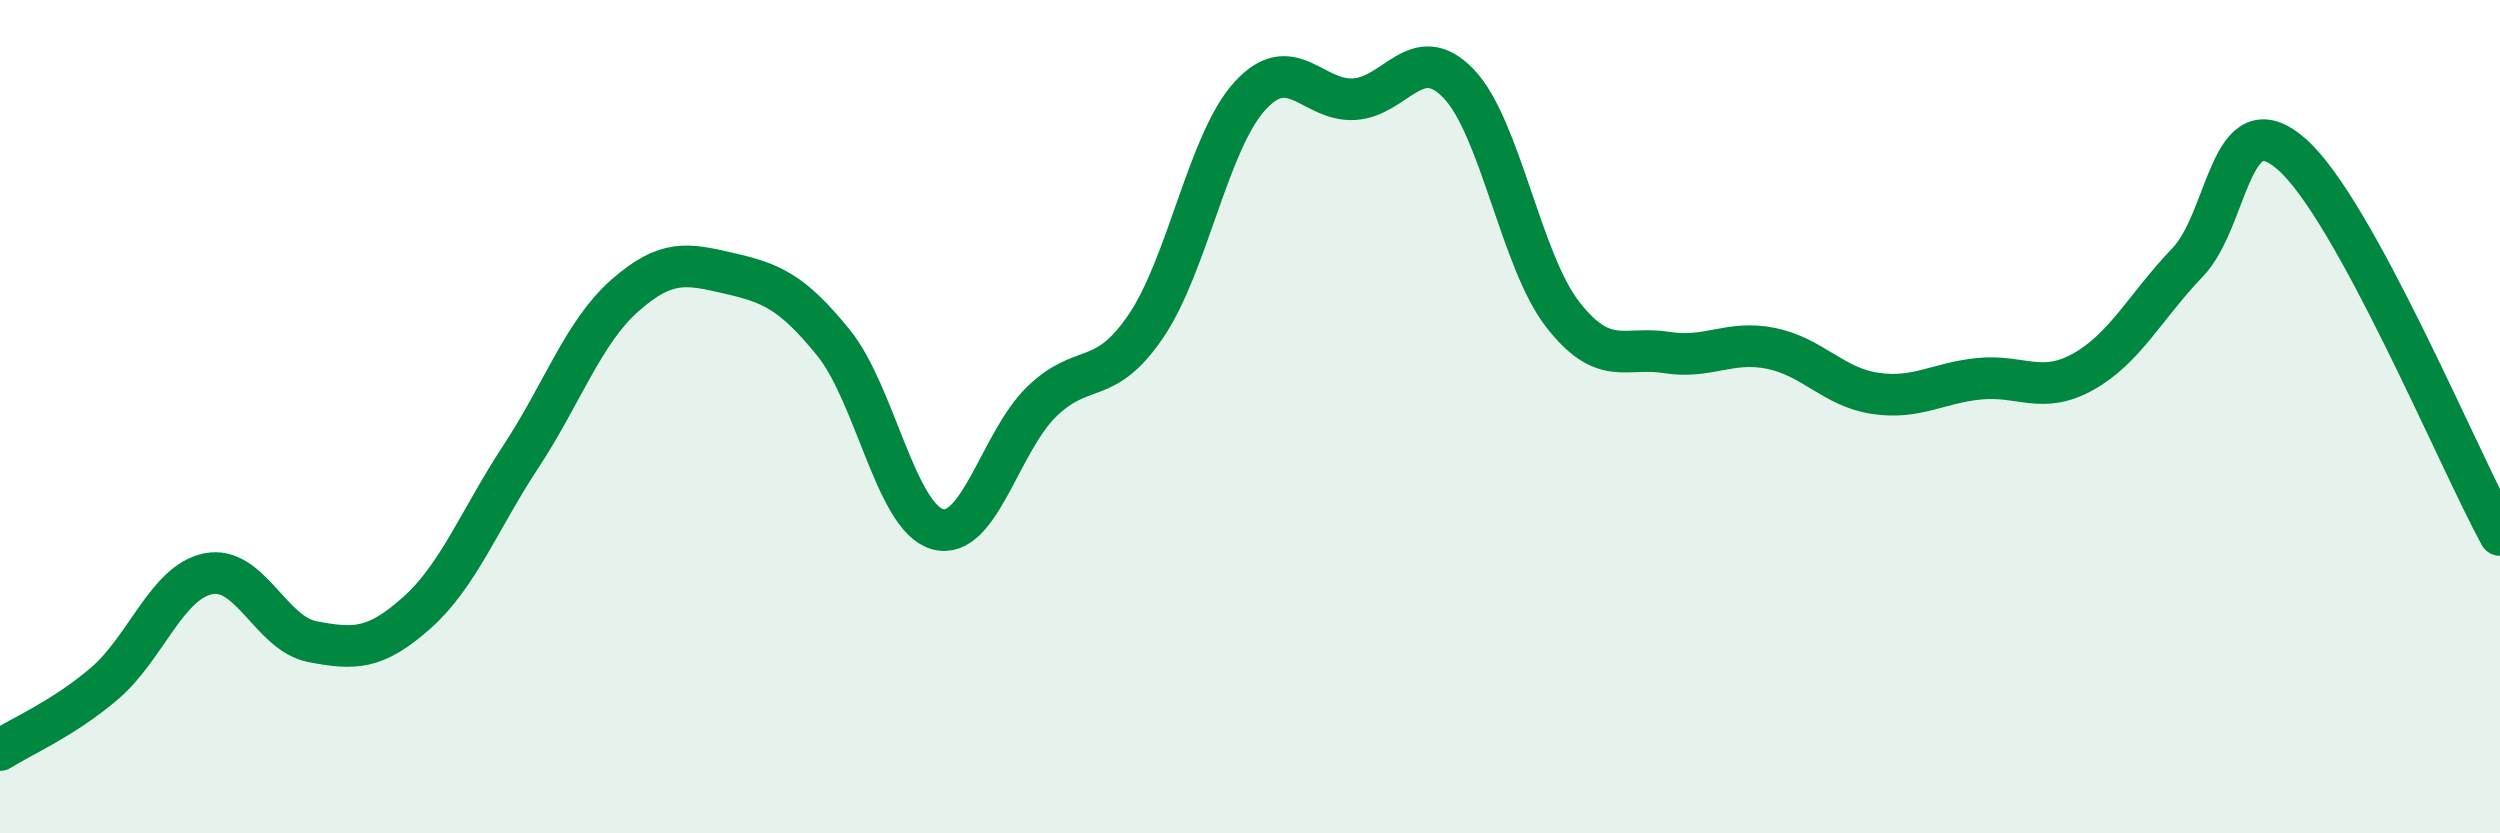
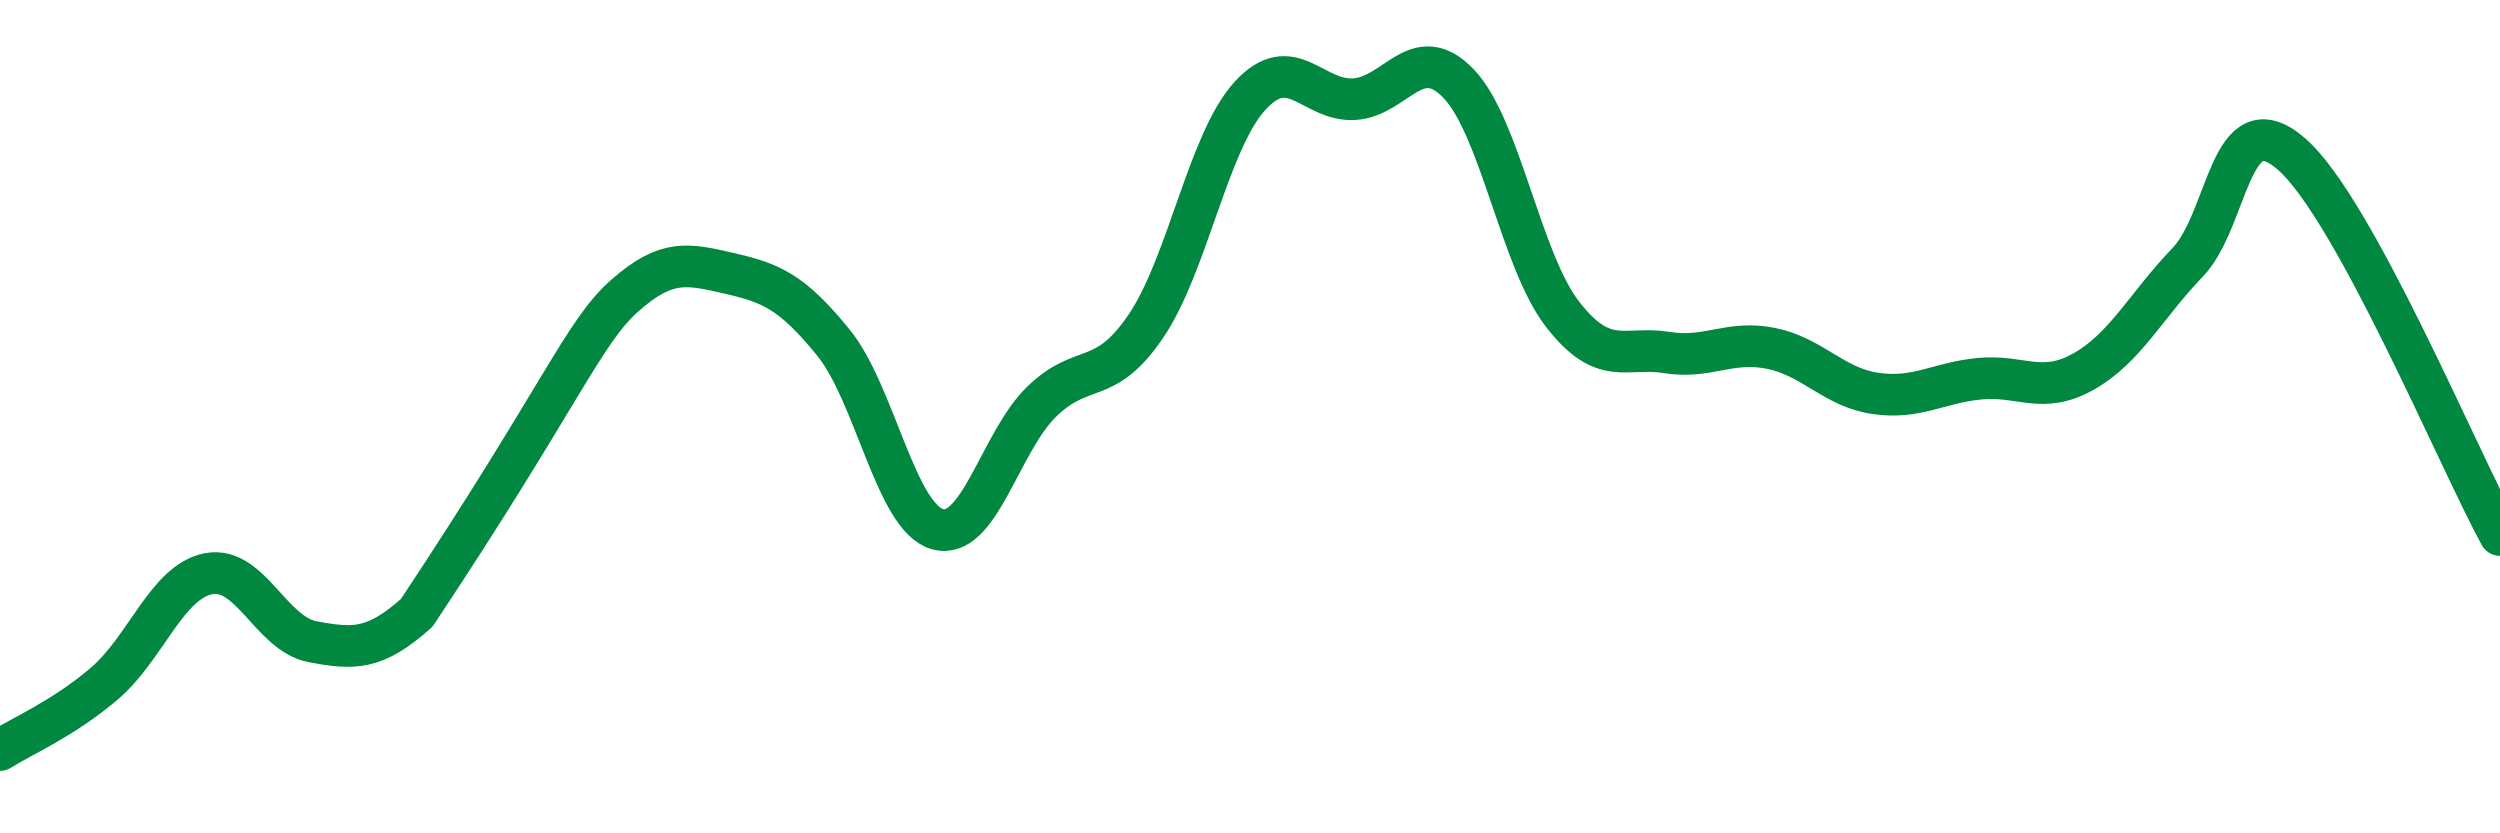
<svg xmlns="http://www.w3.org/2000/svg" width="60" height="20" viewBox="0 0 60 20">
-   <path d="M 0,18 C 0.5,17.68 1.5,17.26 2.5,16.41 C 3.5,15.56 4,13.97 5,13.77 C 6,13.57 6.5,15.21 7.5,15.4 C 8.5,15.59 9,15.6 10,14.71 C 11,13.82 11.5,12.48 12.5,10.96 C 13.5,9.44 14,7.97 15,7.09 C 16,6.21 16.5,6.33 17.5,6.56 C 18.5,6.79 19,6.99 20,8.22 C 21,9.45 21.5,12.42 22.5,12.7 C 23.5,12.98 24,10.61 25,9.64 C 26,8.67 26.5,9.3 27.5,7.83 C 28.5,6.36 29,3.39 30,2.3 C 31,1.21 31.5,2.44 32.5,2.38 C 33.5,2.32 34,0.97 35,2 C 36,3.03 36.5,6.25 37.5,7.54 C 38.5,8.83 39,8.3 40,8.46 C 41,8.62 41.5,8.16 42.5,8.36 C 43.5,8.56 44,9.29 45,9.44 C 46,9.59 46.5,9.19 47.5,9.09 C 48.5,8.99 49,9.48 50,8.92 C 51,8.36 51.5,7.34 52.5,6.3 C 53.5,5.26 53.5,2.39 55,3.7 C 56.5,5.01 59,11.01 60,12.84L60 20L0 20Z" fill="#008740" opacity="0.1" stroke-linecap="round" stroke-linejoin="round" />
-   <path d="M 0,18 C 0.5,17.68 1.5,17.26 2.5,16.41 C 3.5,15.56 4,13.97 5,13.77 C 6,13.57 6.5,15.21 7.5,15.4 C 8.5,15.59 9,15.6 10,14.71 C 11,13.82 11.5,12.48 12.5,10.96 C 13.5,9.44 14,7.97 15,7.09 C 16,6.21 16.5,6.33 17.5,6.56 C 18.5,6.79 19,6.99 20,8.22 C 21,9.45 21.5,12.42 22.5,12.7 C 23.5,12.98 24,10.61 25,9.64 C 26,8.67 26.5,9.3 27.5,7.83 C 28.5,6.36 29,3.39 30,2.3 C 31,1.21 31.5,2.44 32.5,2.38 C 33.5,2.32 34,0.97 35,2 C 36,3.03 36.5,6.25 37.5,7.54 C 38.5,8.83 39,8.3 40,8.46 C 41,8.62 41.5,8.16 42.5,8.36 C 43.5,8.56 44,9.29 45,9.44 C 46,9.59 46.5,9.19 47.5,9.09 C 48.5,8.99 49,9.48 50,8.92 C 51,8.36 51.5,7.34 52.5,6.3 C 53.5,5.26 53.5,2.39 55,3.7 C 56.5,5.01 59,11.01 60,12.84" stroke="#008740" stroke-width="1" fill="none" stroke-linecap="round" stroke-linejoin="round" />
+   <path d="M 0,18 C 0.5,17.68 1.5,17.26 2.5,16.41 C 3.5,15.56 4,13.97 5,13.77 C 6,13.57 6.5,15.21 7.5,15.4 C 8.5,15.59 9,15.6 10,14.71 C 13.5,9.44 14,7.97 15,7.09 C 16,6.21 16.5,6.33 17.5,6.56 C 18.5,6.79 19,6.99 20,8.22 C 21,9.45 21.5,12.42 22.5,12.7 C 23.5,12.98 24,10.61 25,9.64 C 26,8.67 26.5,9.3 27.5,7.83 C 28.5,6.36 29,3.39 30,2.3 C 31,1.21 31.5,2.44 32.5,2.38 C 33.5,2.32 34,0.97 35,2 C 36,3.03 36.5,6.25 37.5,7.54 C 38.5,8.83 39,8.3 40,8.46 C 41,8.62 41.5,8.16 42.5,8.36 C 43.5,8.56 44,9.29 45,9.44 C 46,9.59 46.5,9.19 47.5,9.09 C 48.5,8.99 49,9.48 50,8.92 C 51,8.36 51.5,7.34 52.5,6.3 C 53.5,5.26 53.5,2.39 55,3.7 C 56.5,5.01 59,11.01 60,12.84" stroke="#008740" stroke-width="1" fill="none" stroke-linecap="round" stroke-linejoin="round" />
</svg>